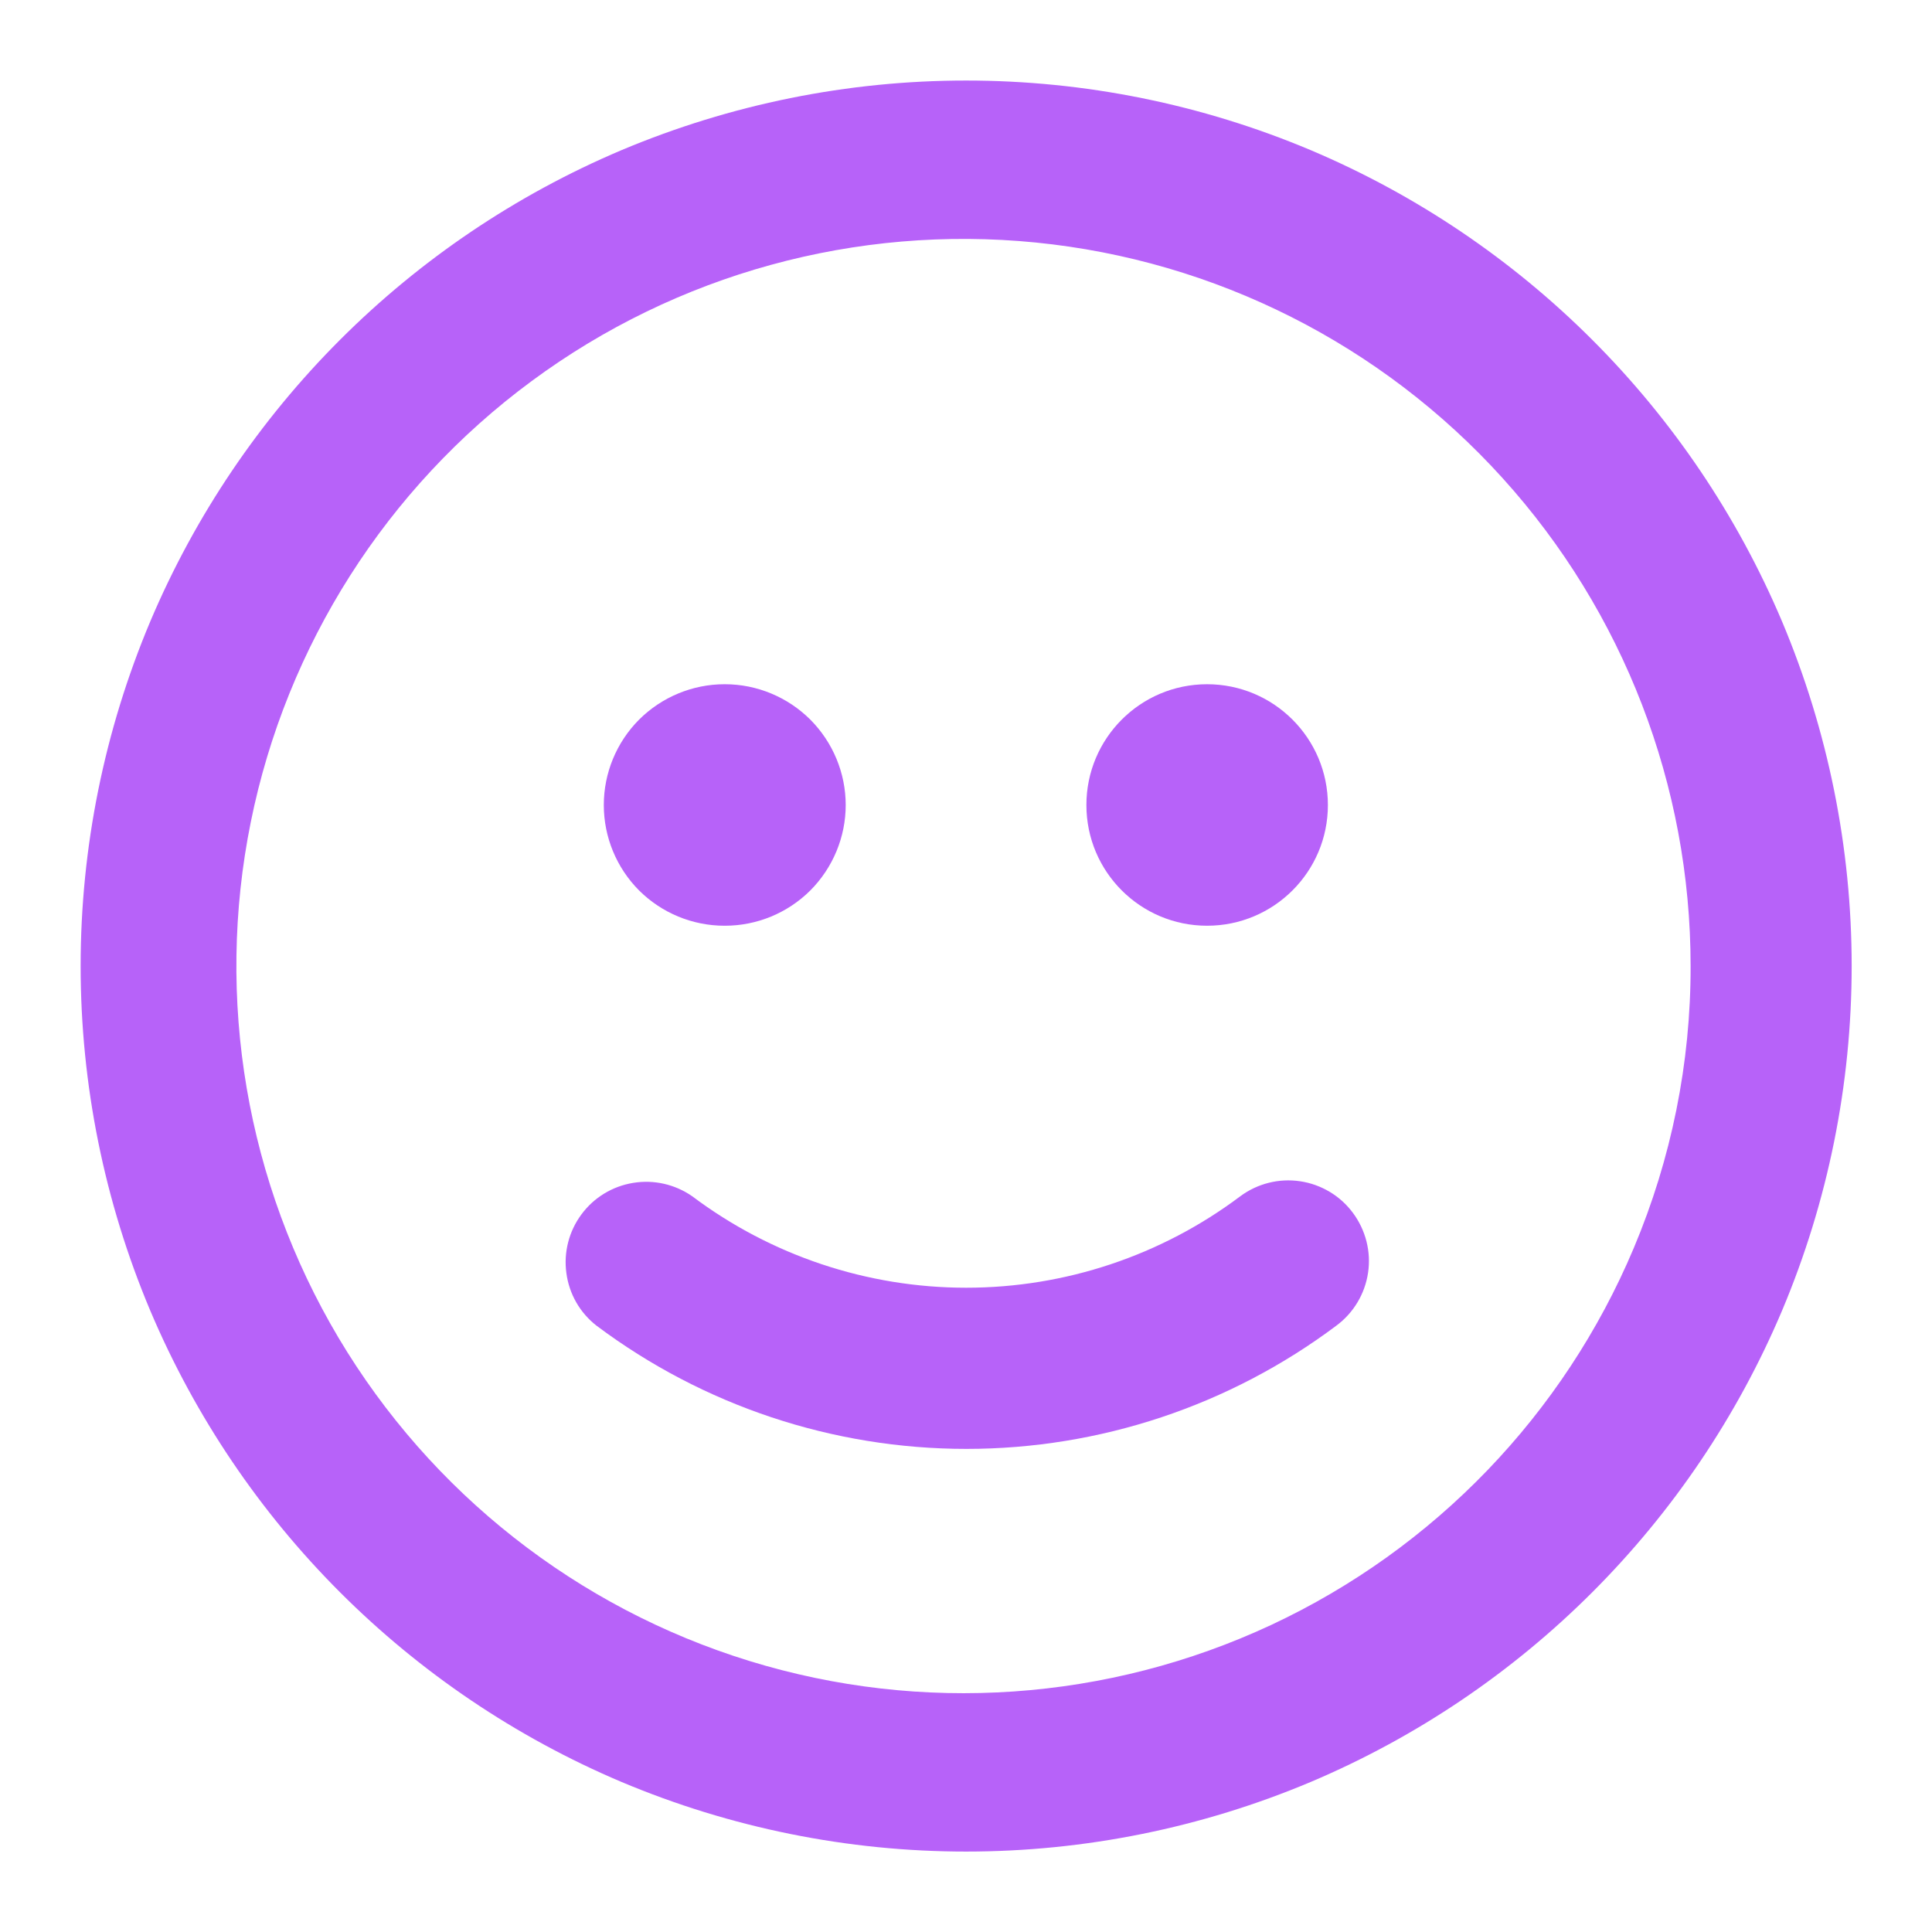
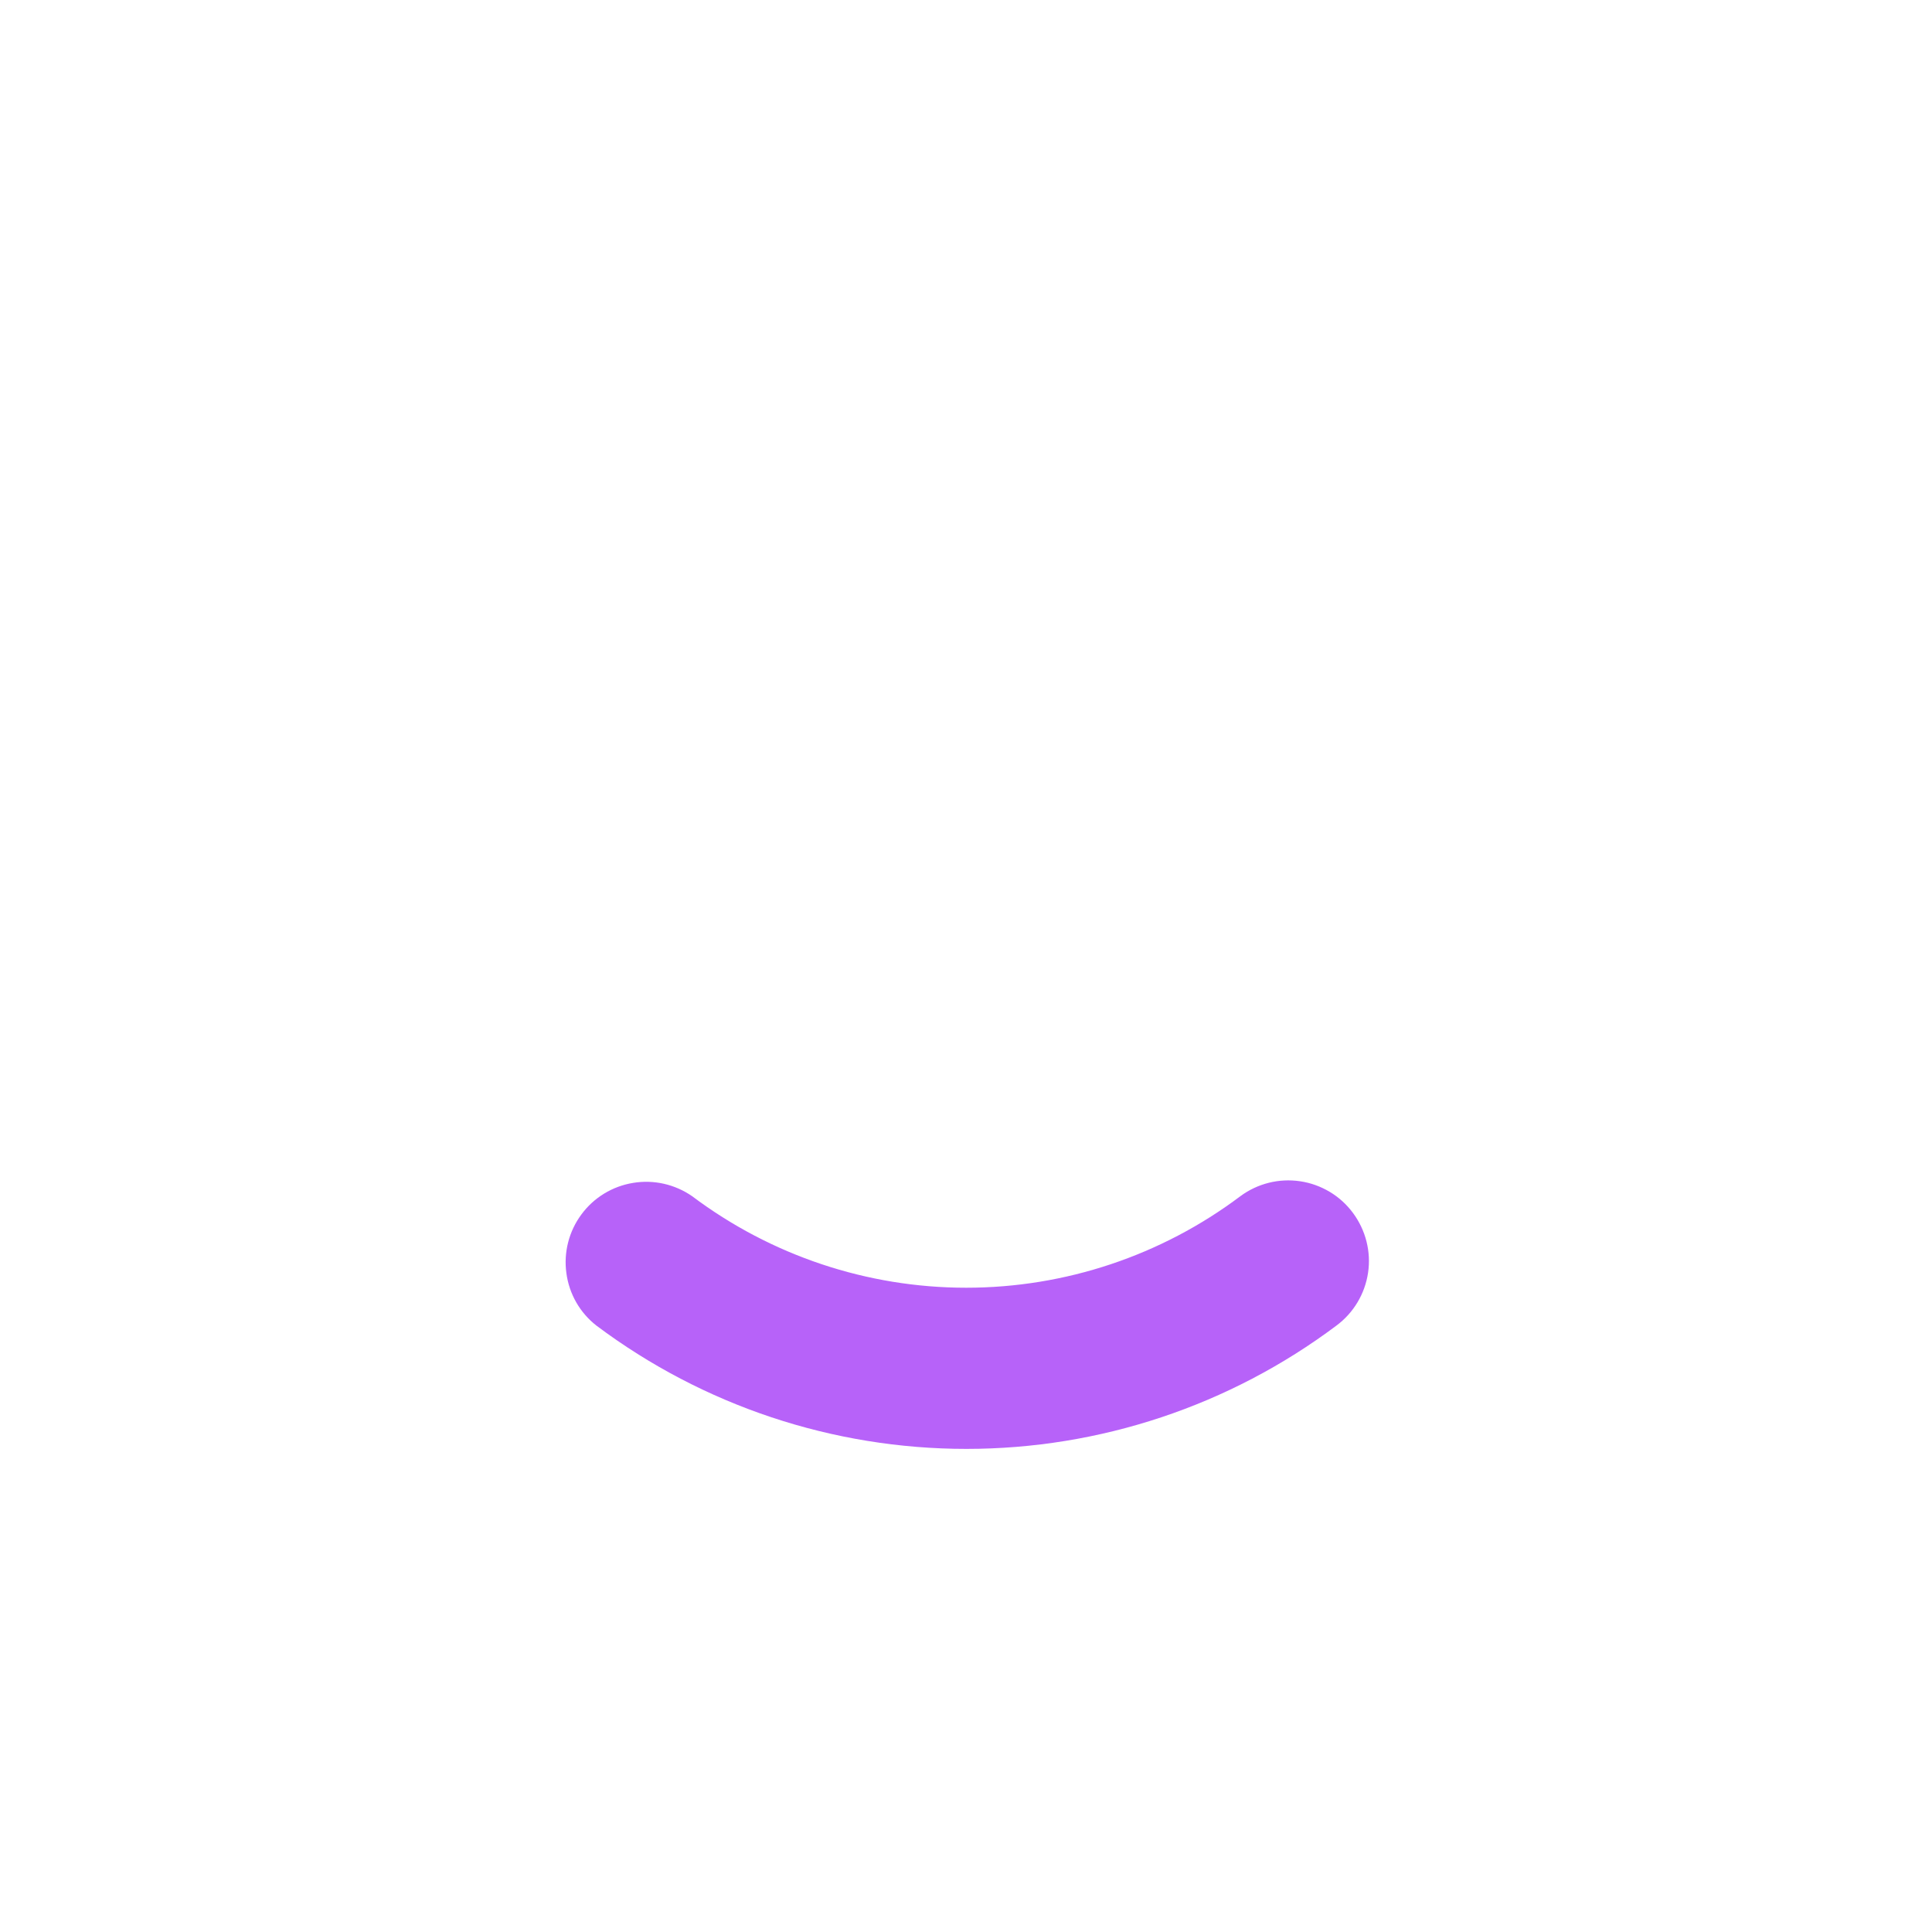
<svg xmlns="http://www.w3.org/2000/svg" width="19" height="19" viewBox="0 0 19 19" fill="none">
  <g clip-path="url(#clip0_33_306)">
    <path d="M12.198 11.764C11.421 12.348 10.475 12.664 9.502 12.664C8.53 12.664 7.584 12.348 6.807 11.764C6.638 11.647 6.43 11.599 6.226 11.633C6.023 11.666 5.84 11.777 5.718 11.943C5.595 12.109 5.542 12.316 5.57 12.52C5.597 12.725 5.703 12.91 5.866 13.037C6.916 13.824 8.192 14.249 9.504 14.249C10.816 14.249 12.092 13.824 13.142 13.037C13.311 12.912 13.423 12.725 13.454 12.517C13.485 12.309 13.431 12.098 13.306 11.929C13.244 11.845 13.166 11.774 13.077 11.721C12.988 11.668 12.889 11.632 12.786 11.617C12.578 11.586 12.367 11.639 12.198 11.764Z" fill="#B762F9" />
-     <path d="M17.525 6.111C16.641 4.023 14.979 2.361 12.891 1.477C11.818 1.025 10.666 0.792 9.501 0.792C8.337 0.792 7.185 1.025 6.111 1.477C4.024 2.361 2.362 4.023 1.478 6.111C1.026 7.184 0.793 8.336 0.793 9.5C0.793 10.665 1.026 11.817 1.478 12.89C2.362 14.978 4.024 16.64 6.111 17.524C7.185 17.976 8.337 18.209 9.501 18.209C10.666 18.209 11.818 17.976 12.891 17.524C14.979 16.64 16.641 14.978 17.525 12.89C17.977 11.817 18.21 10.665 18.21 9.5C18.21 8.336 17.977 7.184 17.525 6.111ZM16.067 12.274C15.379 13.908 14.108 15.229 12.502 15.98C10.895 16.73 9.066 16.857 7.371 16.335C5.676 15.813 4.236 14.68 3.329 13.156C2.423 11.631 2.115 9.824 2.466 8.086C2.817 6.348 3.801 4.801 5.228 3.748C6.654 2.694 8.421 2.209 10.186 2.385C11.951 2.561 13.587 3.387 14.777 4.702C15.967 6.017 16.626 7.727 16.626 9.5C16.628 10.453 16.437 11.396 16.067 12.274Z" fill="#B762F9" />
-     <path d="M7.125 9.104H7.129C7.444 9.104 7.746 8.979 7.969 8.757C8.191 8.534 8.317 8.232 8.317 7.917C8.317 7.602 8.191 7.3 7.969 7.077C7.746 6.855 7.444 6.729 7.129 6.729H7.125C6.81 6.729 6.508 6.855 6.285 7.077C6.063 7.3 5.938 7.602 5.938 7.917C5.938 8.232 6.063 8.534 6.285 8.757C6.508 8.979 6.81 9.104 7.125 9.104Z" fill="#B762F9" />
-     <path d="M11.871 9.104C12.527 9.104 13.059 8.573 13.059 7.917C13.059 7.261 12.527 6.729 11.871 6.729C11.215 6.729 10.684 7.261 10.684 7.917C10.684 8.573 11.215 9.104 11.871 9.104Z" fill="#B762F9" />
  </g>
  <defs>
    <clipPath id="clip0_33_306">
      <rect width="19" height="19" fill="white" />
    </clipPath>
  </defs>
</svg>